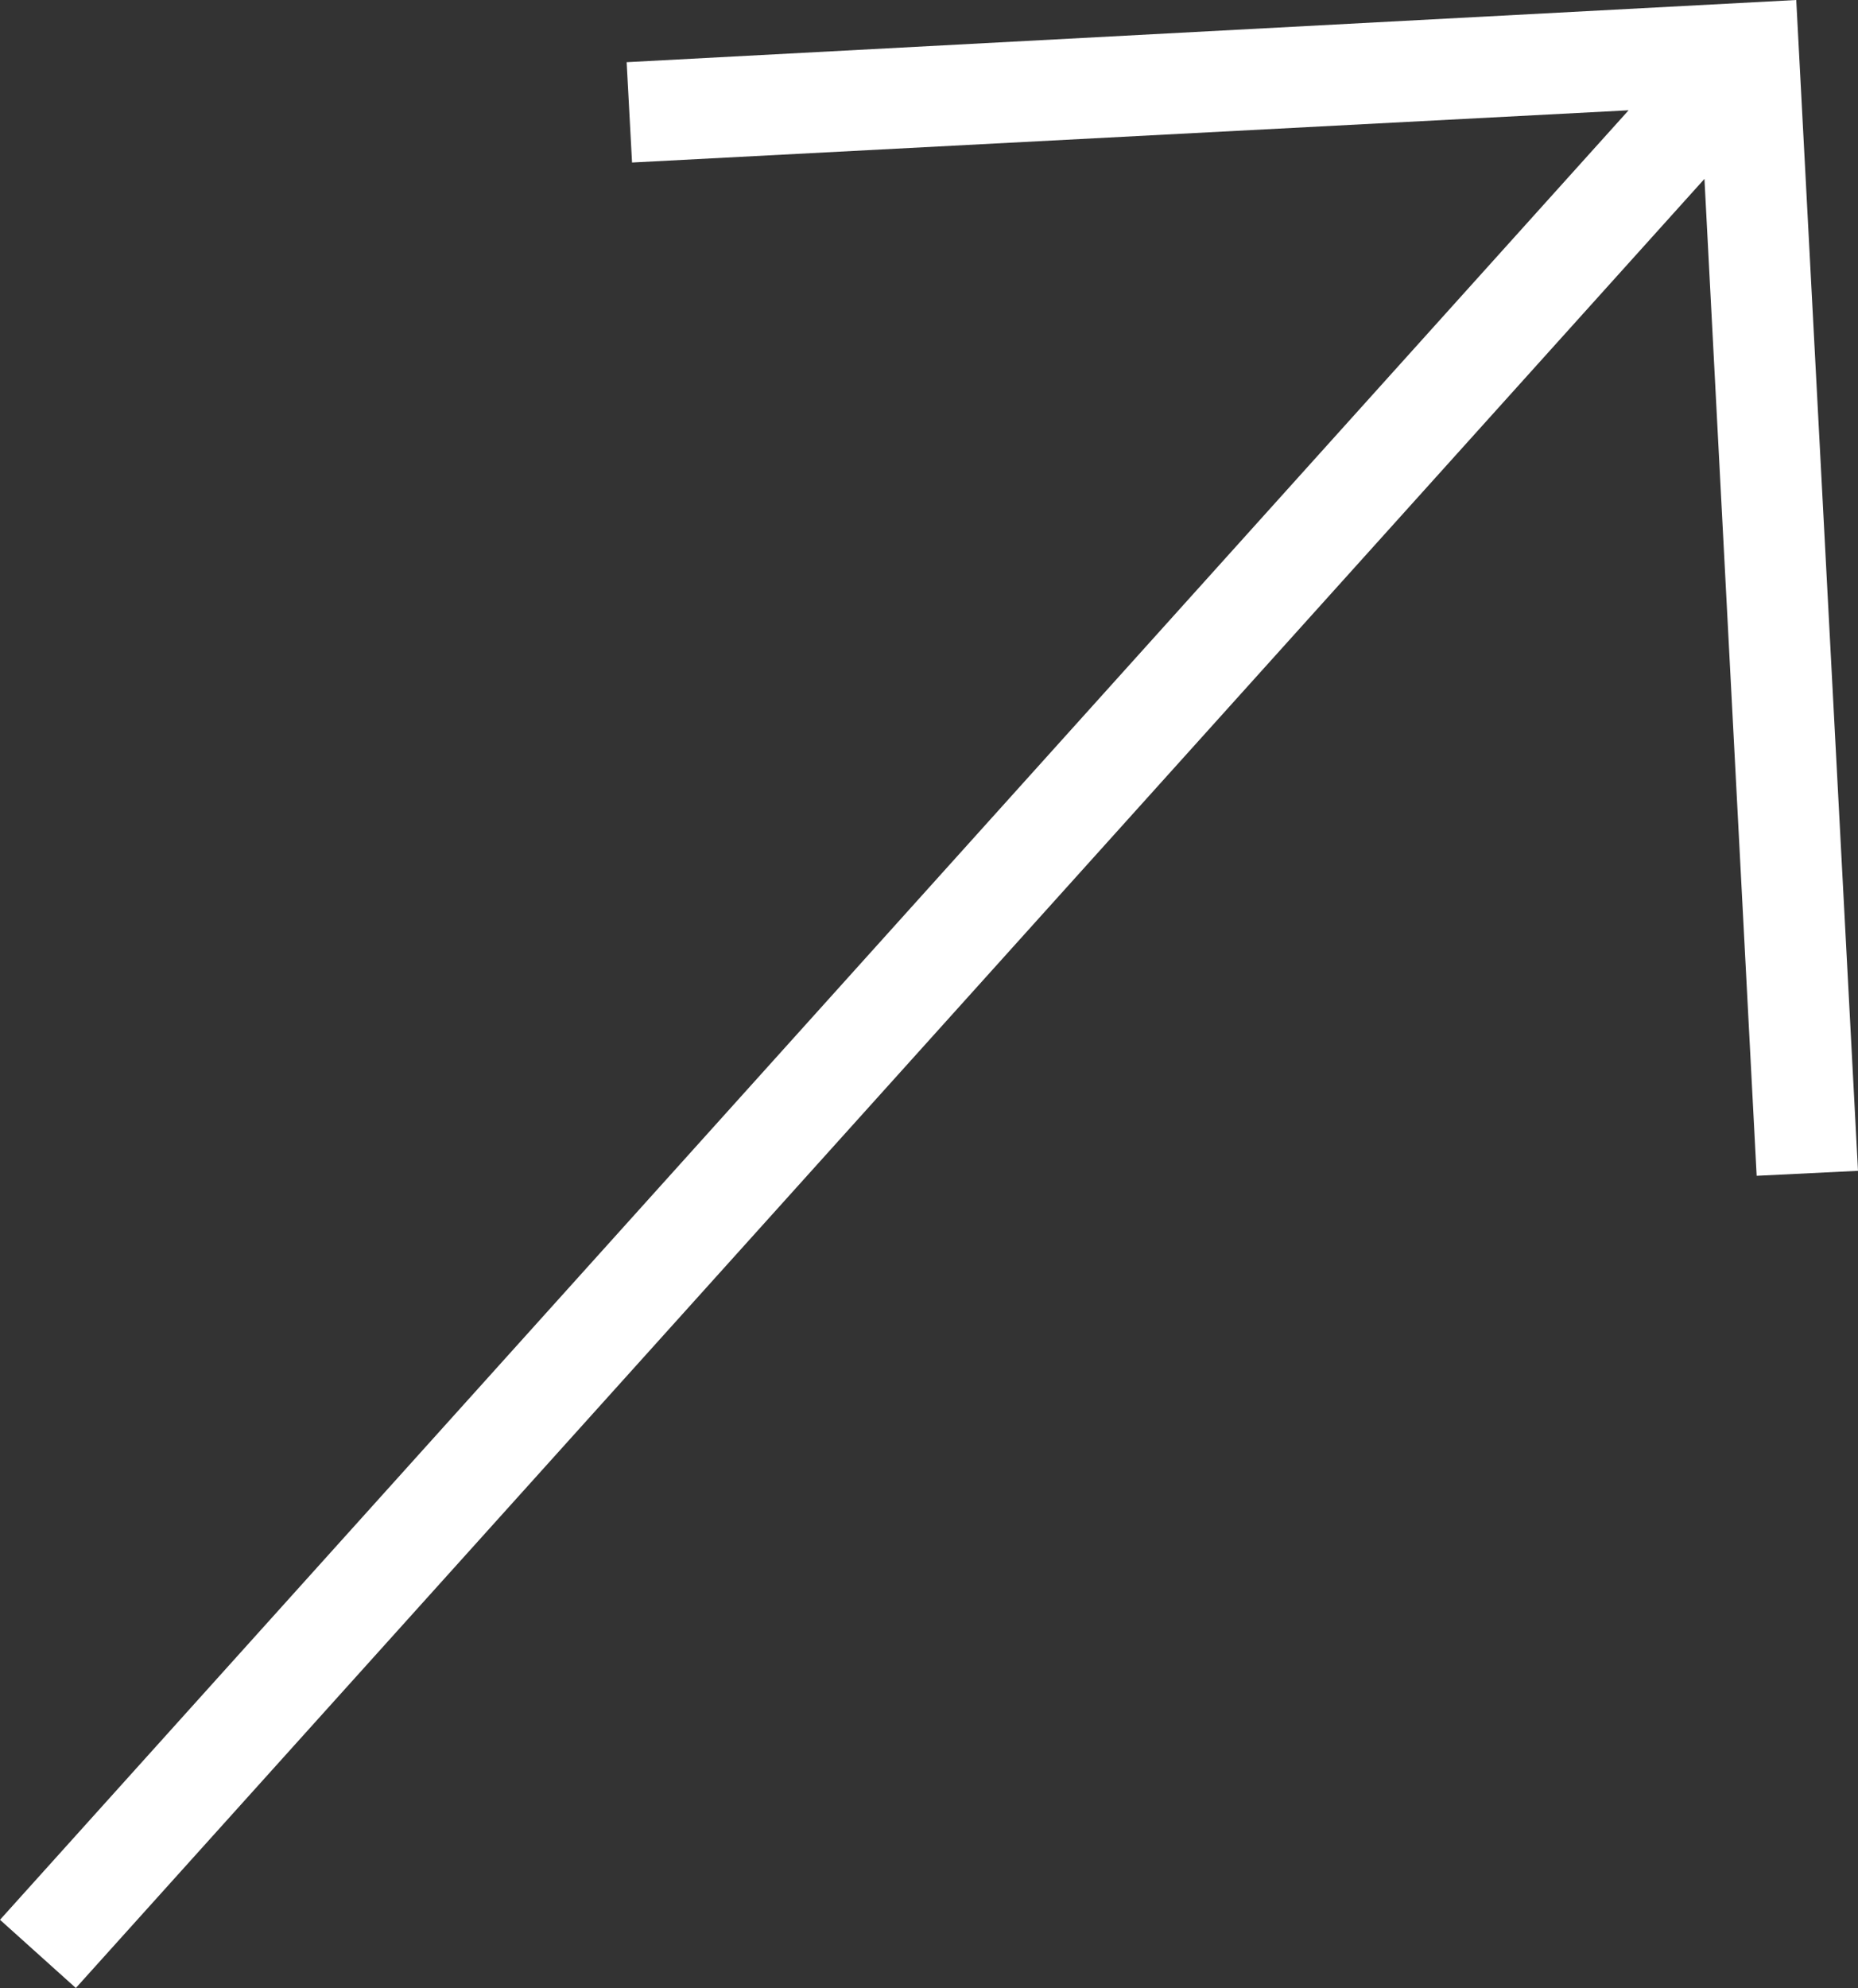
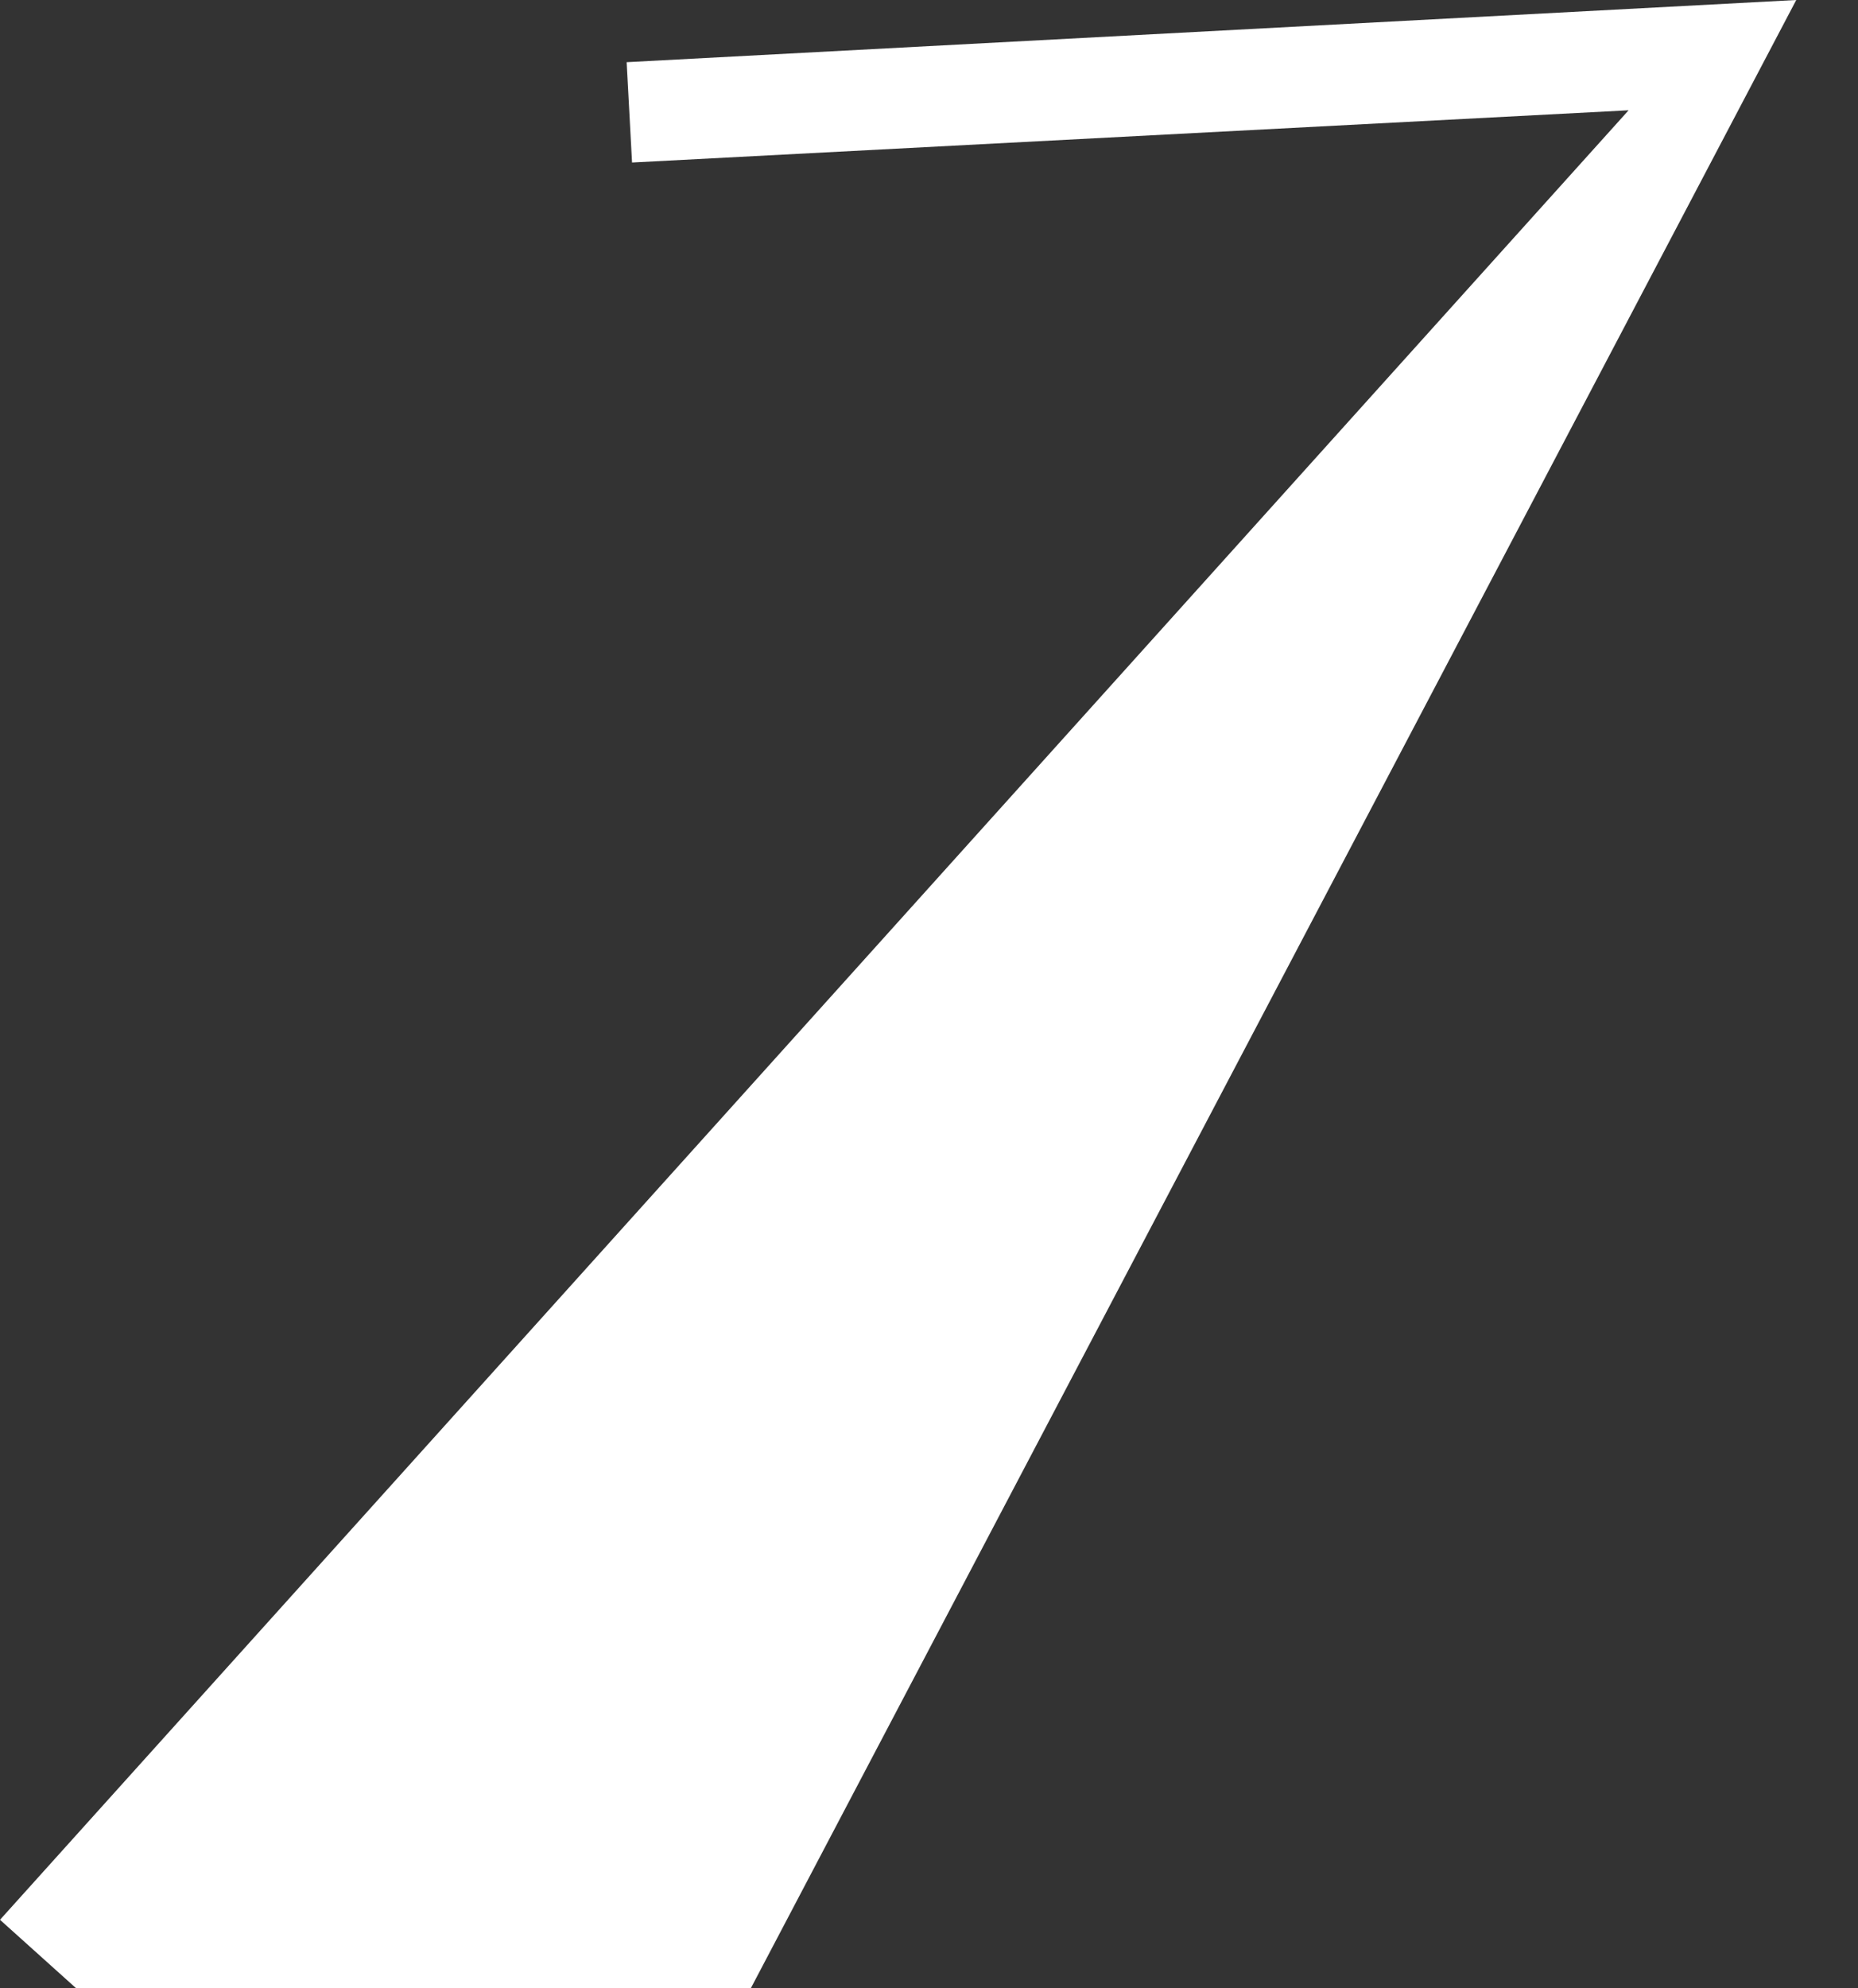
<svg xmlns="http://www.w3.org/2000/svg" width="8.966" height="9.59" viewBox="0 0 8.966 9.59">
  <rect x="0" y="0" width="8.966" height="9.59" fill="#333333" stroke="none" />
-   <path id="Path_677" data-name="Path 677" d="M8.668,0,3.024.3,3.05.784,7.859.532,0,9.261l.366.329L8.225.863l.252,4.809.489-.024Z" transform="translate(0)" fill="#fff" />
+   <path id="Path_677" data-name="Path 677" d="M8.668,0,3.024.3,3.05.784,7.859.532,0,9.261l.366.329l.252,4.809.489-.024Z" transform="translate(0)" fill="#fff" />
</svg>